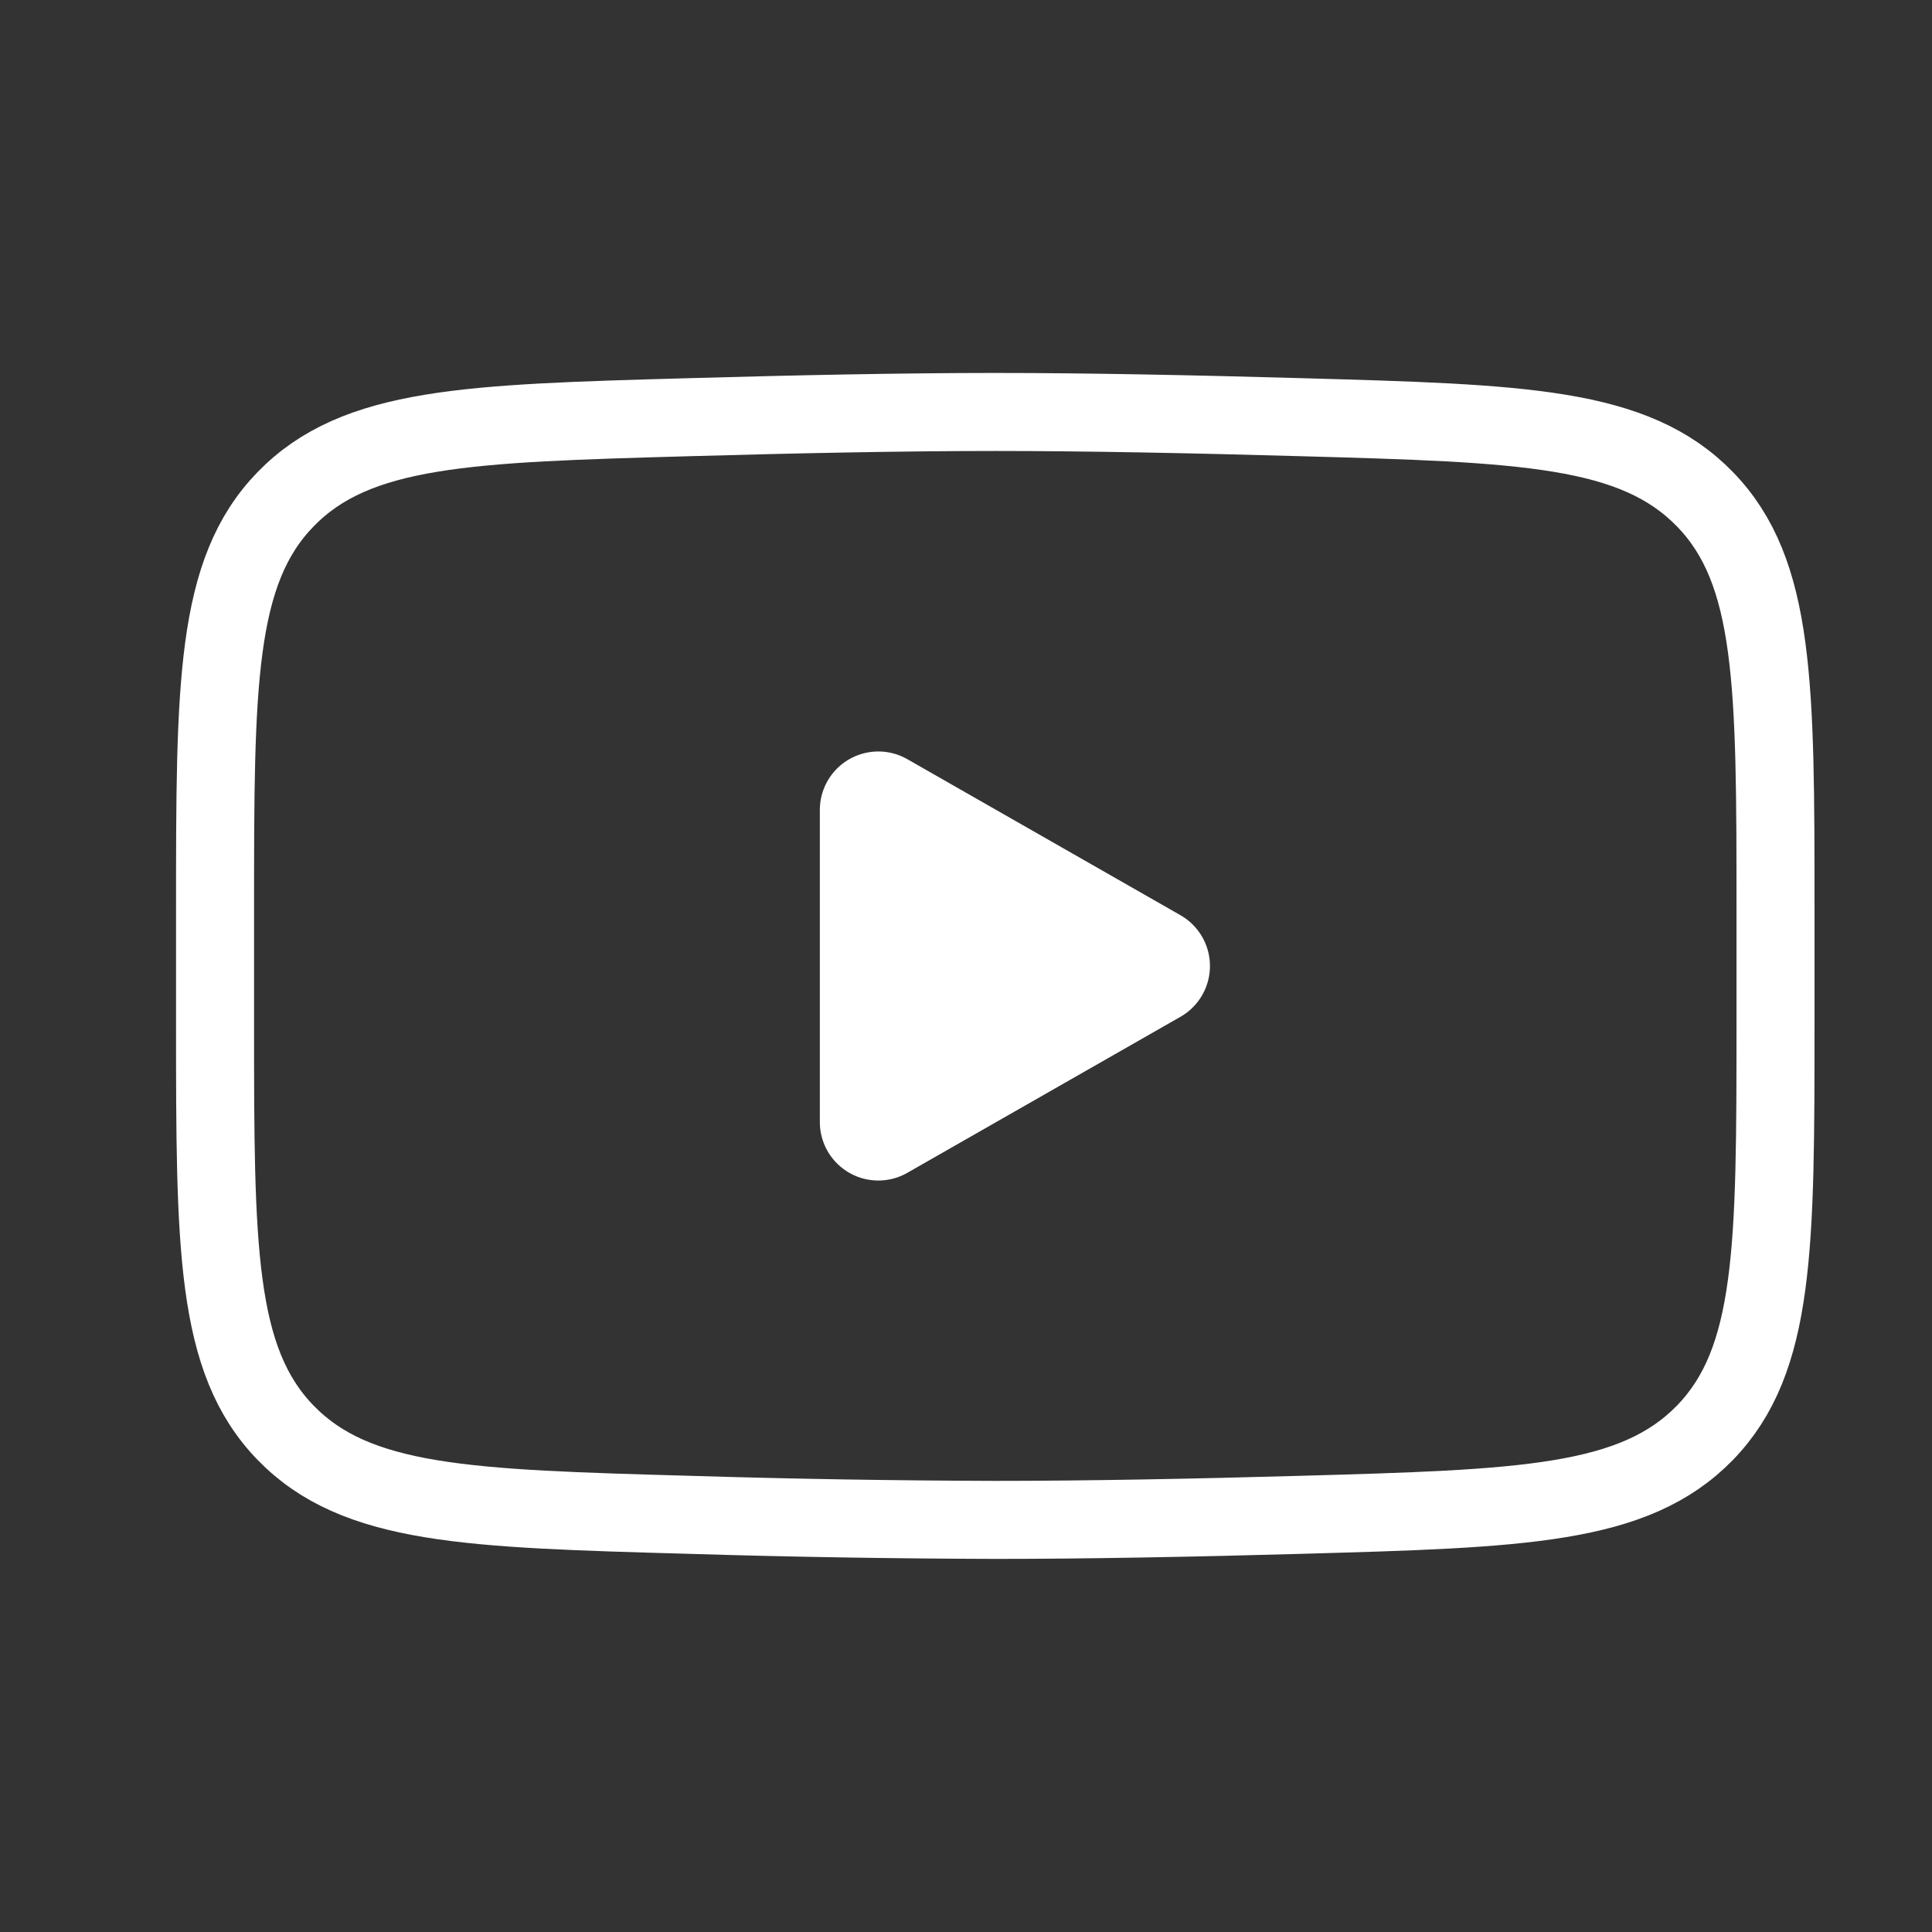
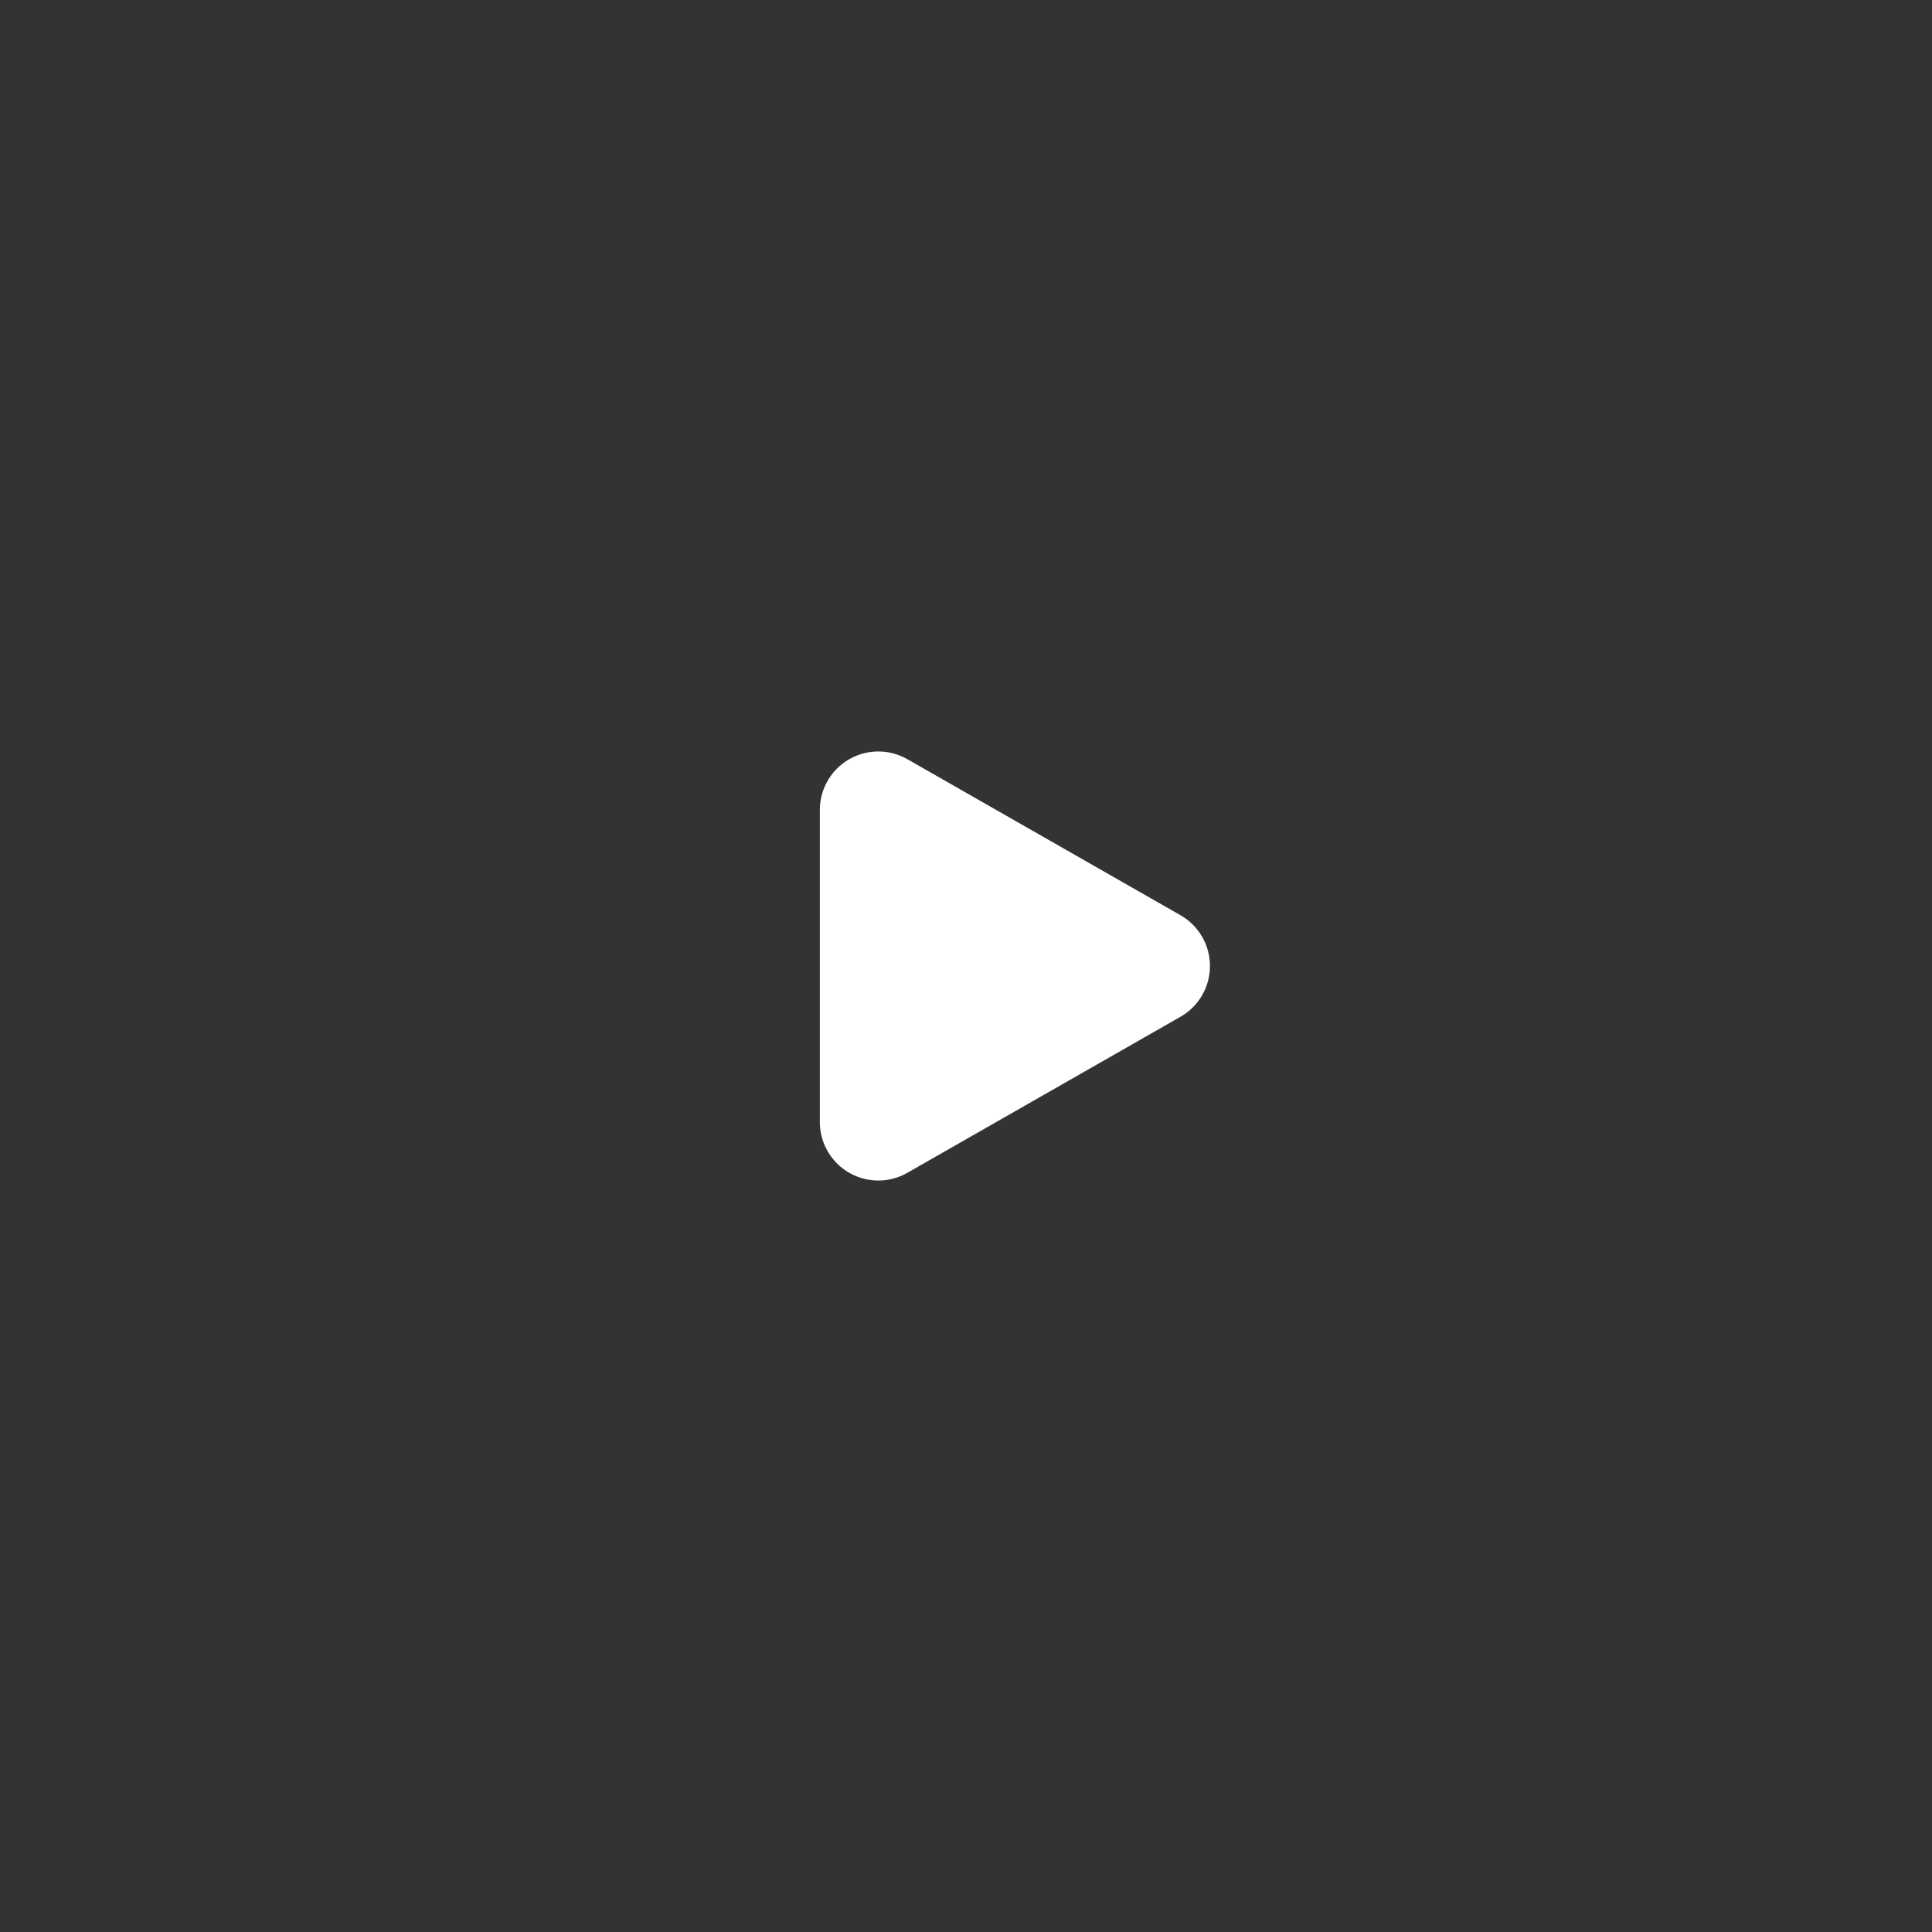
<svg xmlns="http://www.w3.org/2000/svg" width="13" height="13" viewBox="0 0 13 13" fill="none">
  <rect x="0" y="0" width="13" height="13" fill="#333333" stroke="none" />
  <path d="M7.748 6.5L5.91 7.55V5.45L7.748 6.5Z" fill="white" stroke="white" stroke-width="0.787" stroke-linecap="round" stroke-linejoin="round" />
-   <path d="M1.447 6.871V6.128C1.447 4.608 1.447 3.848 1.922 3.359C2.398 2.87 3.147 2.849 4.643 2.807C5.352 2.787 6.077 2.772 6.697 2.772C7.317 2.772 8.042 2.787 8.751 2.807C10.248 2.849 10.996 2.87 11.472 3.359C11.947 3.848 11.947 4.609 11.947 6.128V6.871C11.947 8.392 11.947 9.151 11.472 9.641C10.996 10.129 10.248 10.151 8.751 10.193C8.042 10.213 7.318 10.227 6.697 10.227C6.013 10.225 5.328 10.214 4.643 10.193C3.147 10.151 2.398 10.13 1.922 9.641C1.447 9.151 1.447 8.391 1.447 6.872V6.871Z" stroke="white" stroke-width="0.525" />
</svg>